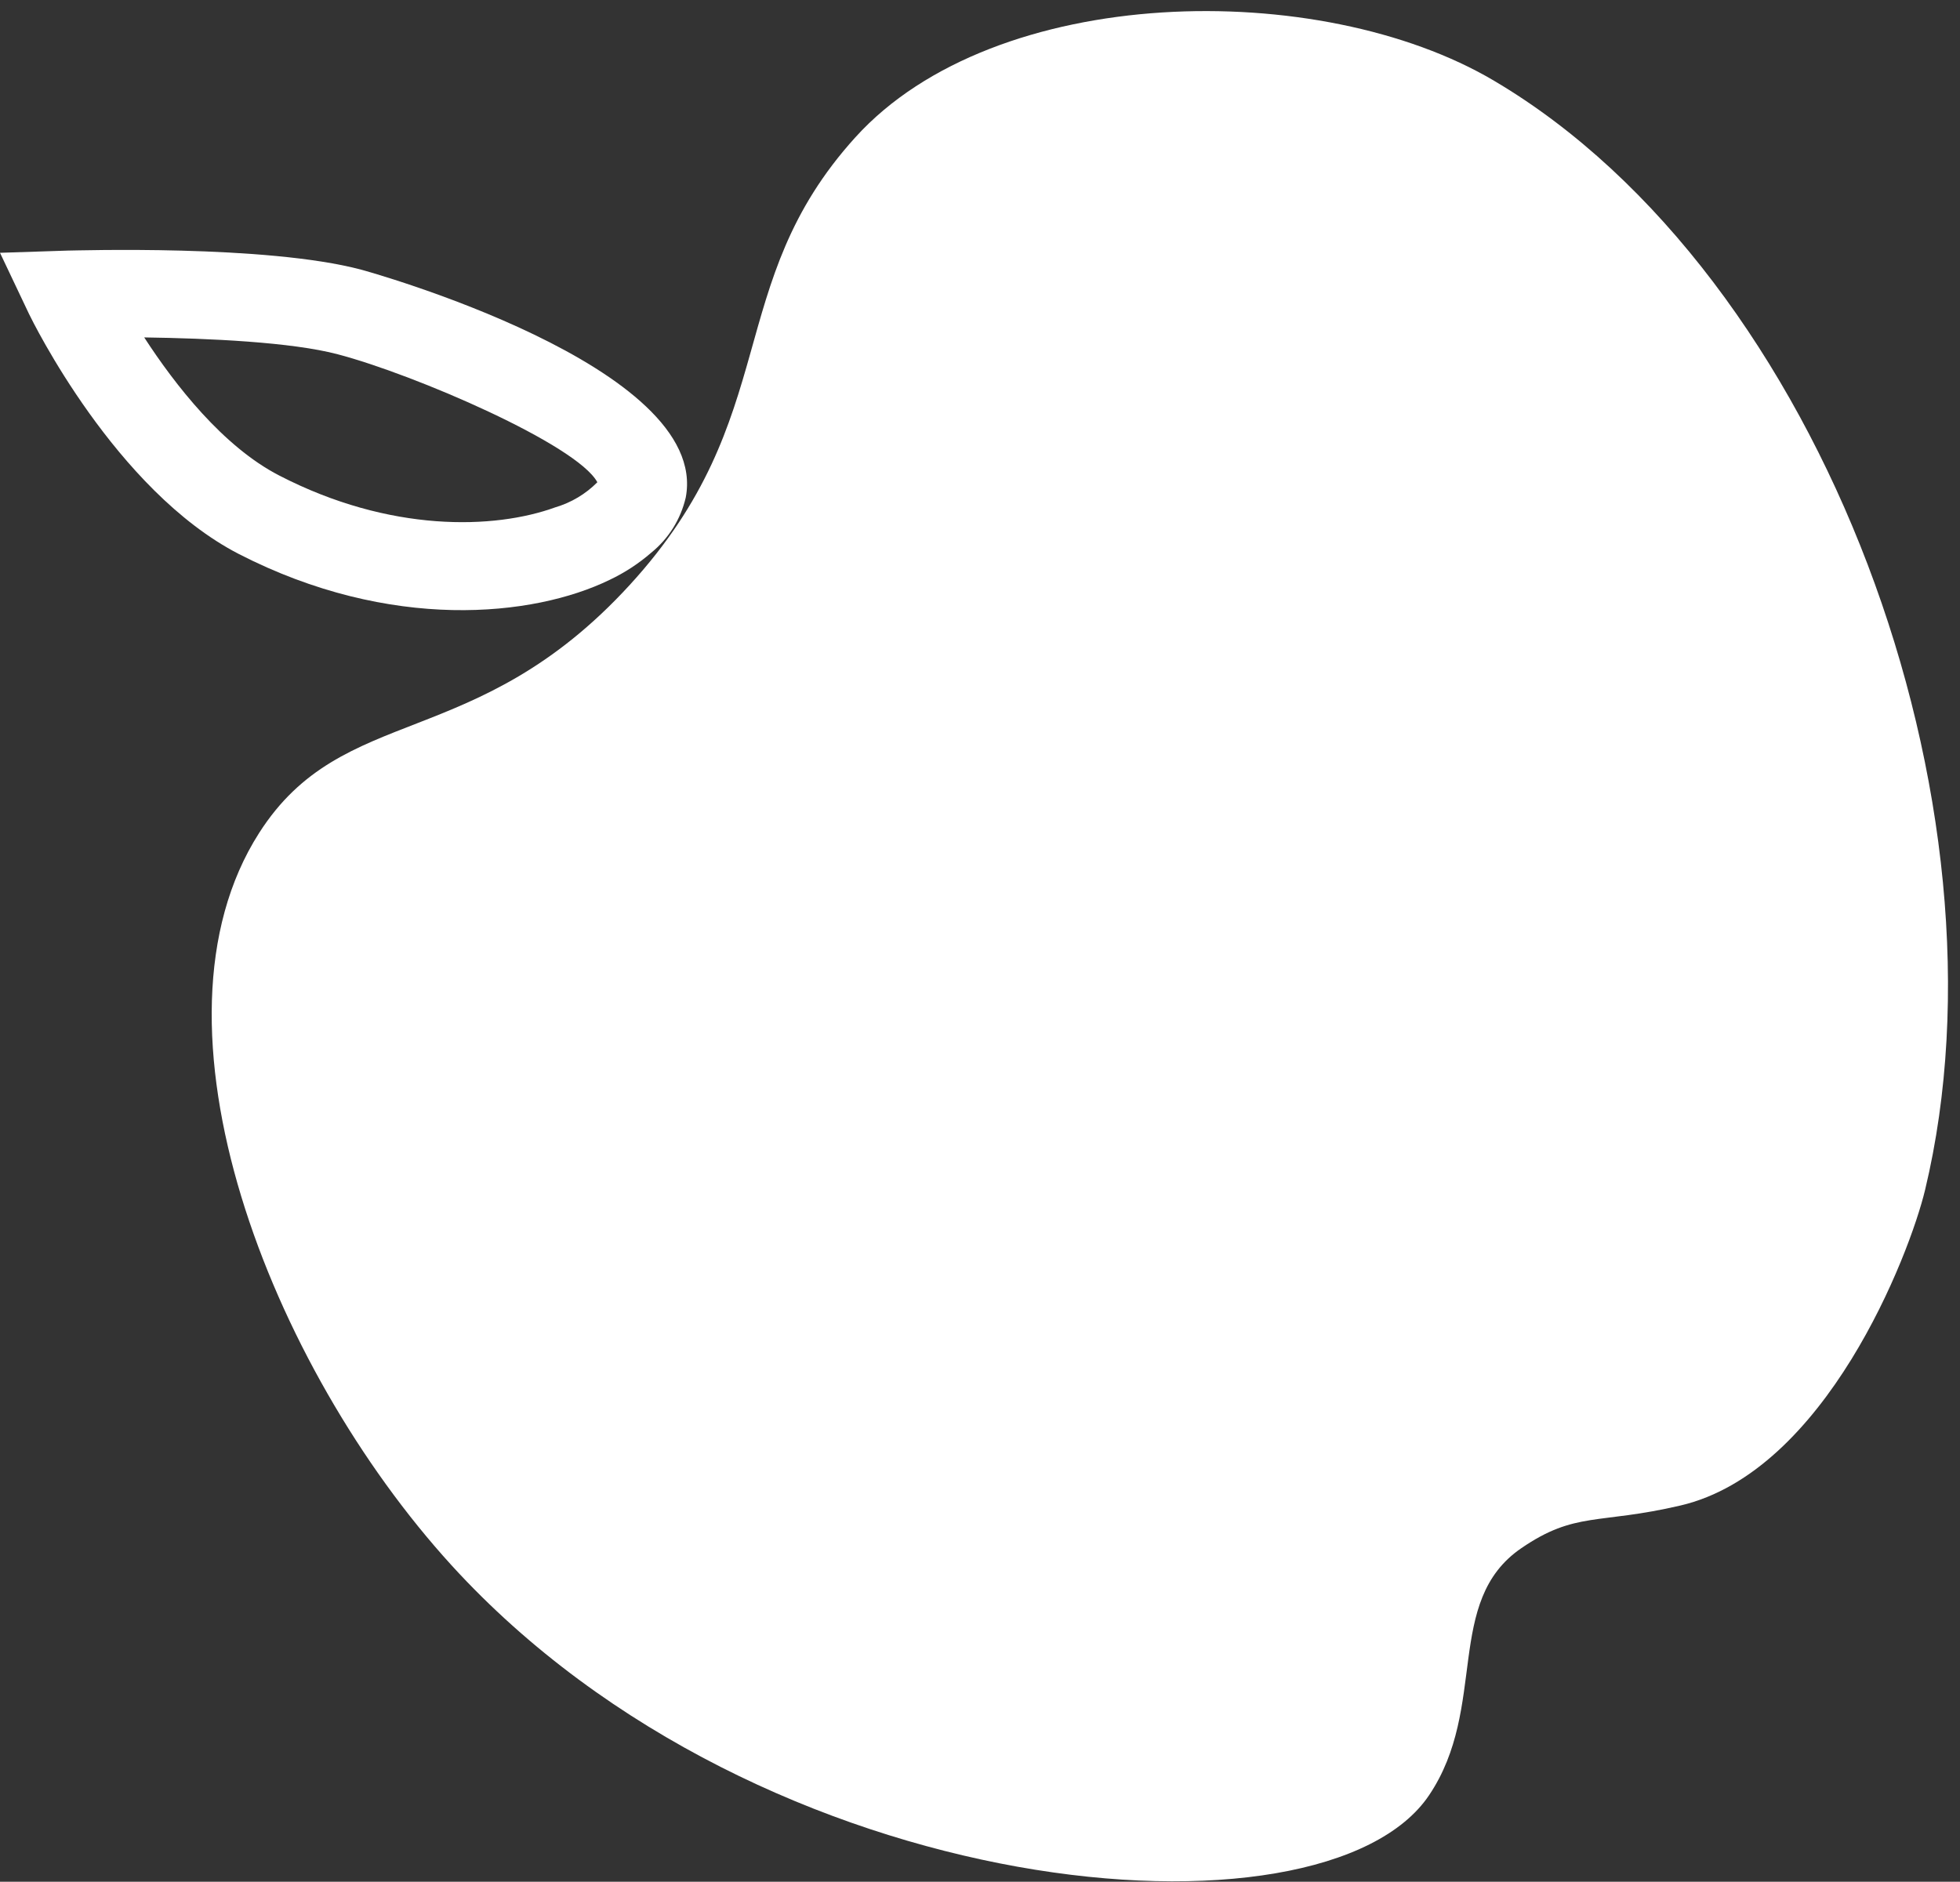
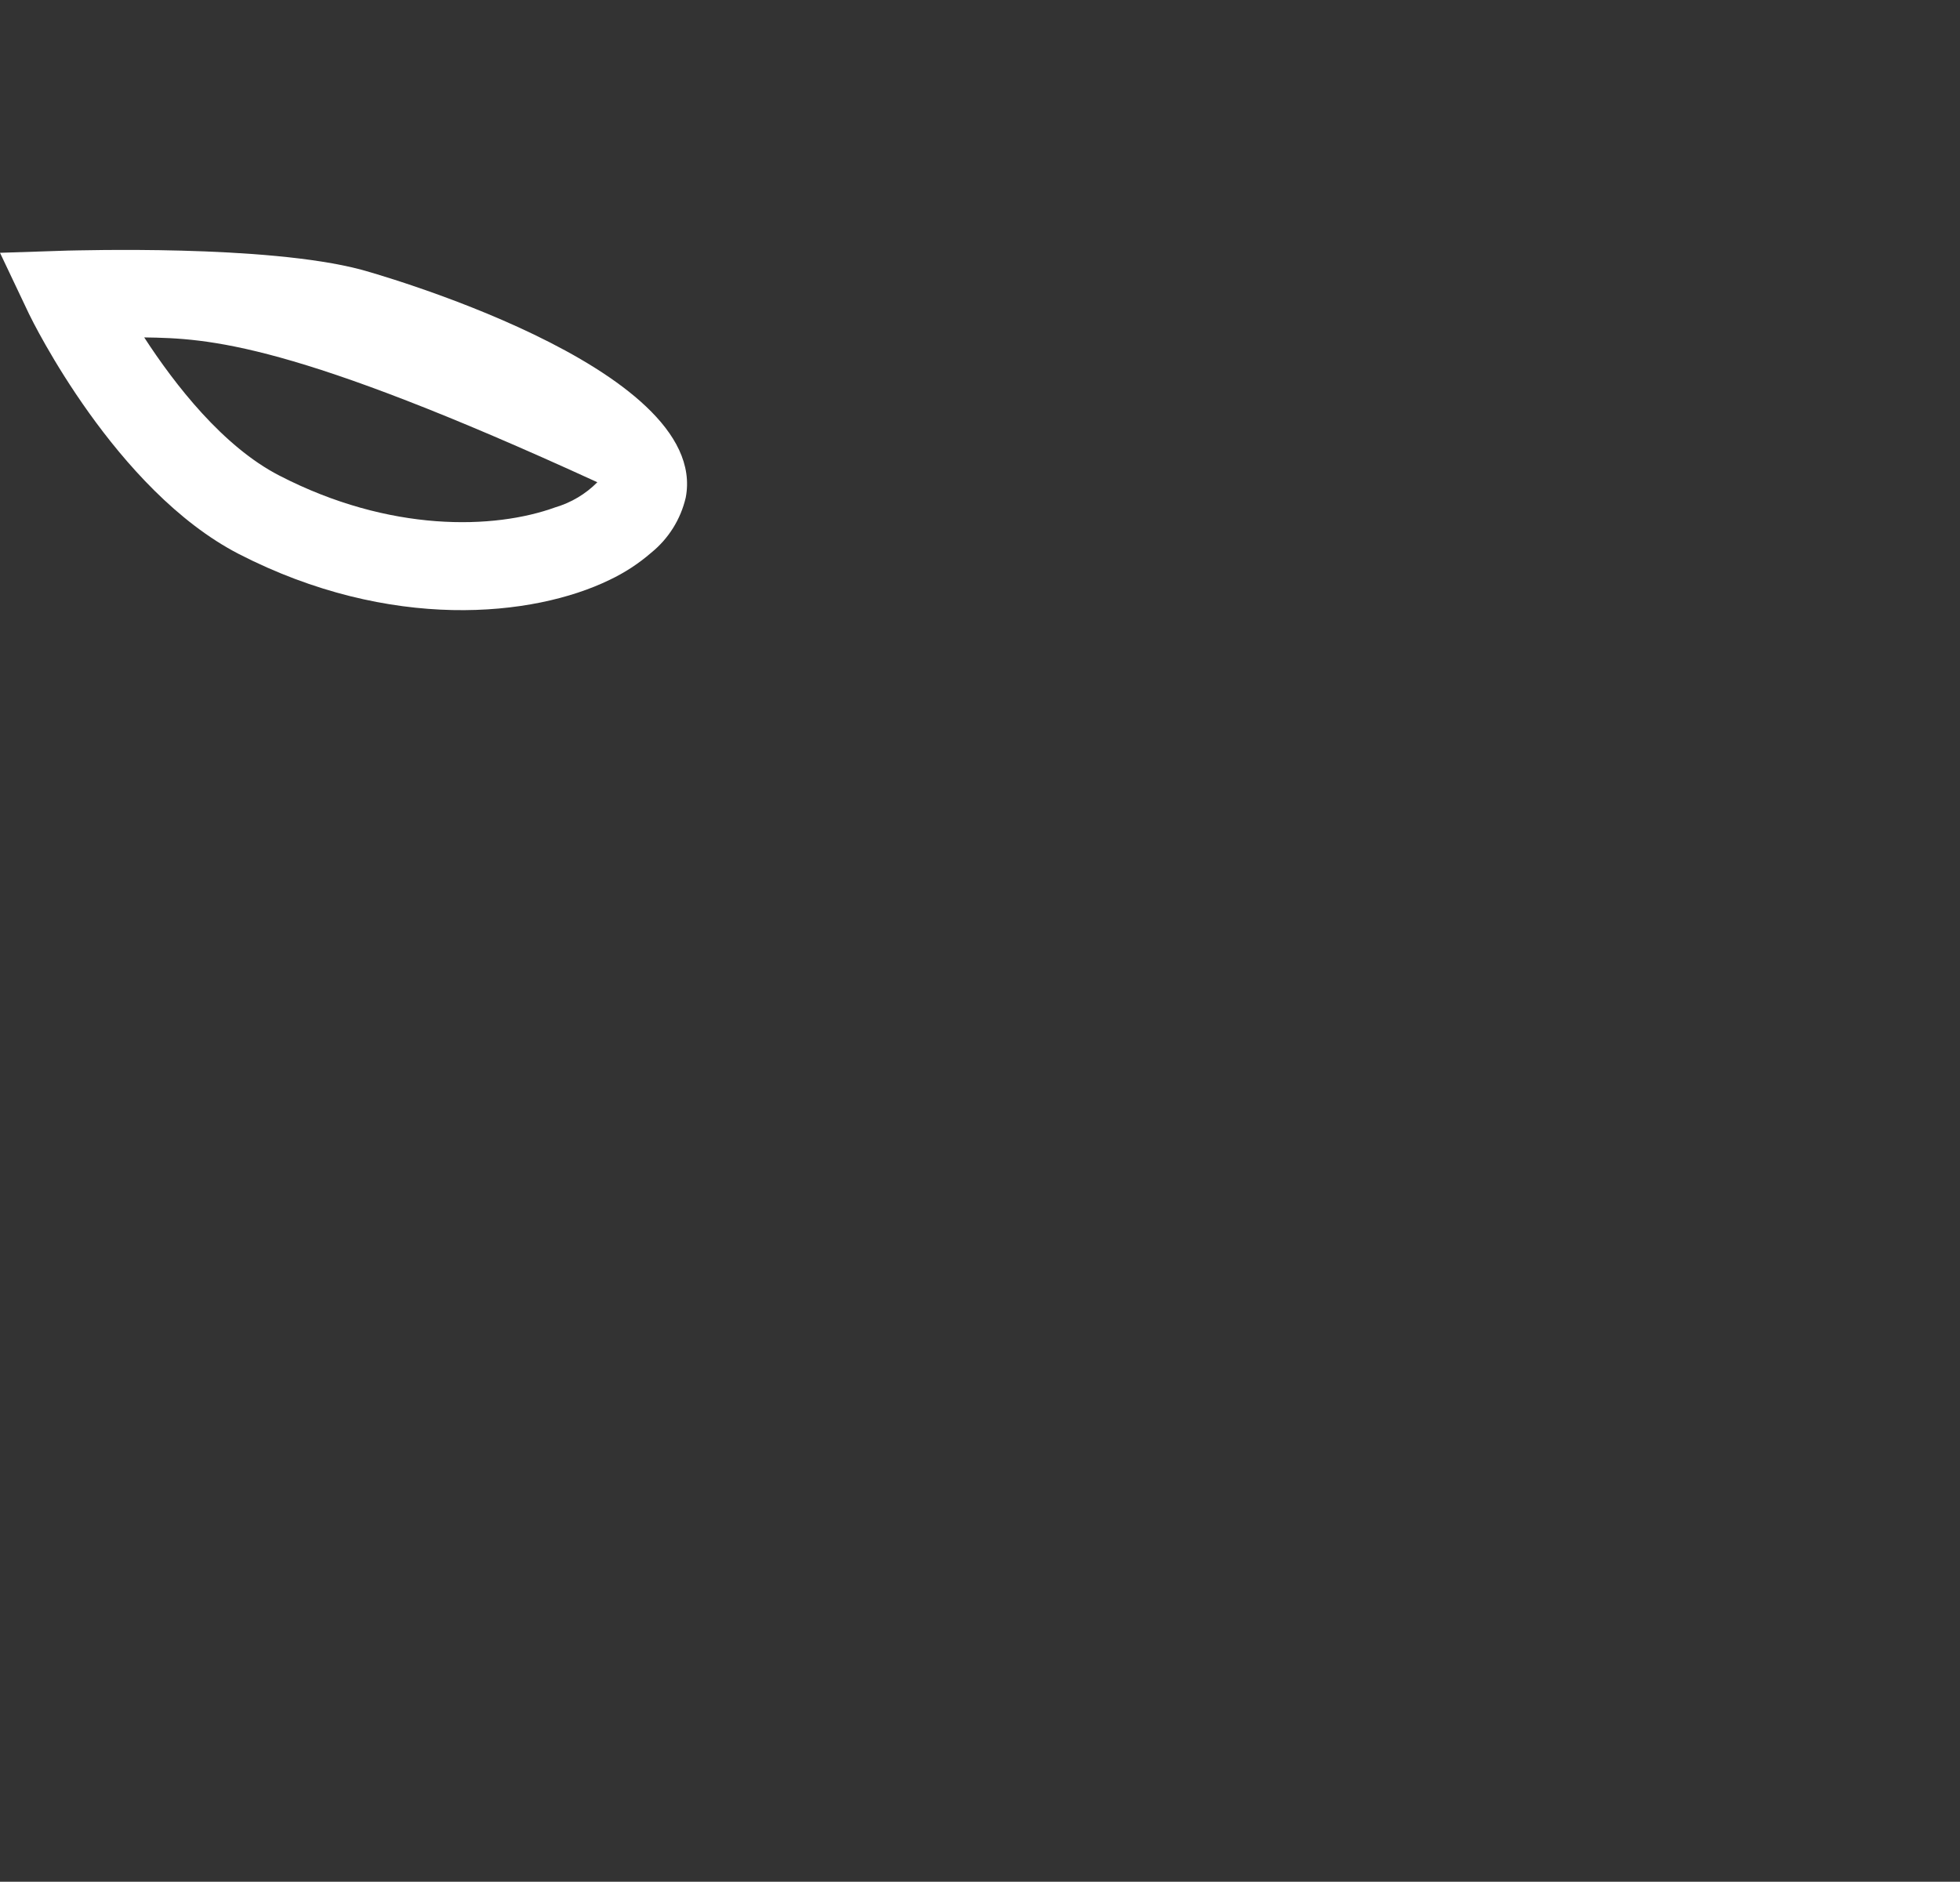
<svg xmlns="http://www.w3.org/2000/svg" width="151" height="145" viewBox="0 0 151 145" fill="none">
  <rect x="0" y="0" width="151" height="145" fill="#333333" stroke="none" />
-   <path d="M110.1 138.33C101.99 150.41 58.73 146.85 34.79 120.62C20.79 105.26 10.52 78.97 19.96 64.19C26.43 54.06 36.6 58.08 48.51 45.08C60.42 32.08 55.6 21.96 65.89 10.59C76.67 -1.33 101.7 -1.71 115.1 6.22C140.49 21.22 155.4 62.14 148.31 91.69C147.11 96.69 140.65 113.4 129.46 116.01C123.13 117.49 121.37 116.44 117.2 119.3C111.23 123.39 114.66 131.55 110.1 138.33Z" fill="white" />
-   <path d="M50.17 42.59C49.197 43.434 48.114 44.14 46.95 44.69C41.08 47.54 30.08 48.69 18.4 42.69C8.89 37.78 2.5 24.74 2.23 24.18L0 19.48L5.2 19.31C5.82 19.31 20.49 18.83 27.83 20.78C28.1 20.85 54.77 28.21 52.83 38.34C52.441 40.013 51.505 41.509 50.17 42.59V42.59ZM11.11 26C13.48 29.65 17.18 34.41 21.51 36.64C30.04 41.05 38.09 40.8 42.79 39.09C44.012 38.728 45.123 38.065 46.02 37.16C44.46 34.26 31.92 28.85 26.02 27.3C22.47 26.36 16.09 26.07 11.11 26Z" fill="white" />
+   <path d="M50.17 42.59C49.197 43.434 48.114 44.14 46.95 44.69C41.08 47.54 30.08 48.69 18.4 42.69C8.89 37.78 2.5 24.74 2.23 24.18L0 19.48L5.2 19.31C5.82 19.31 20.49 18.83 27.83 20.78C28.1 20.85 54.77 28.21 52.83 38.34C52.441 40.013 51.505 41.509 50.17 42.59V42.59ZM11.11 26C13.48 29.65 17.18 34.41 21.51 36.64C30.04 41.05 38.09 40.8 42.79 39.09C44.012 38.728 45.123 38.065 46.02 37.16C22.47 26.36 16.09 26.07 11.11 26Z" fill="white" />
</svg>